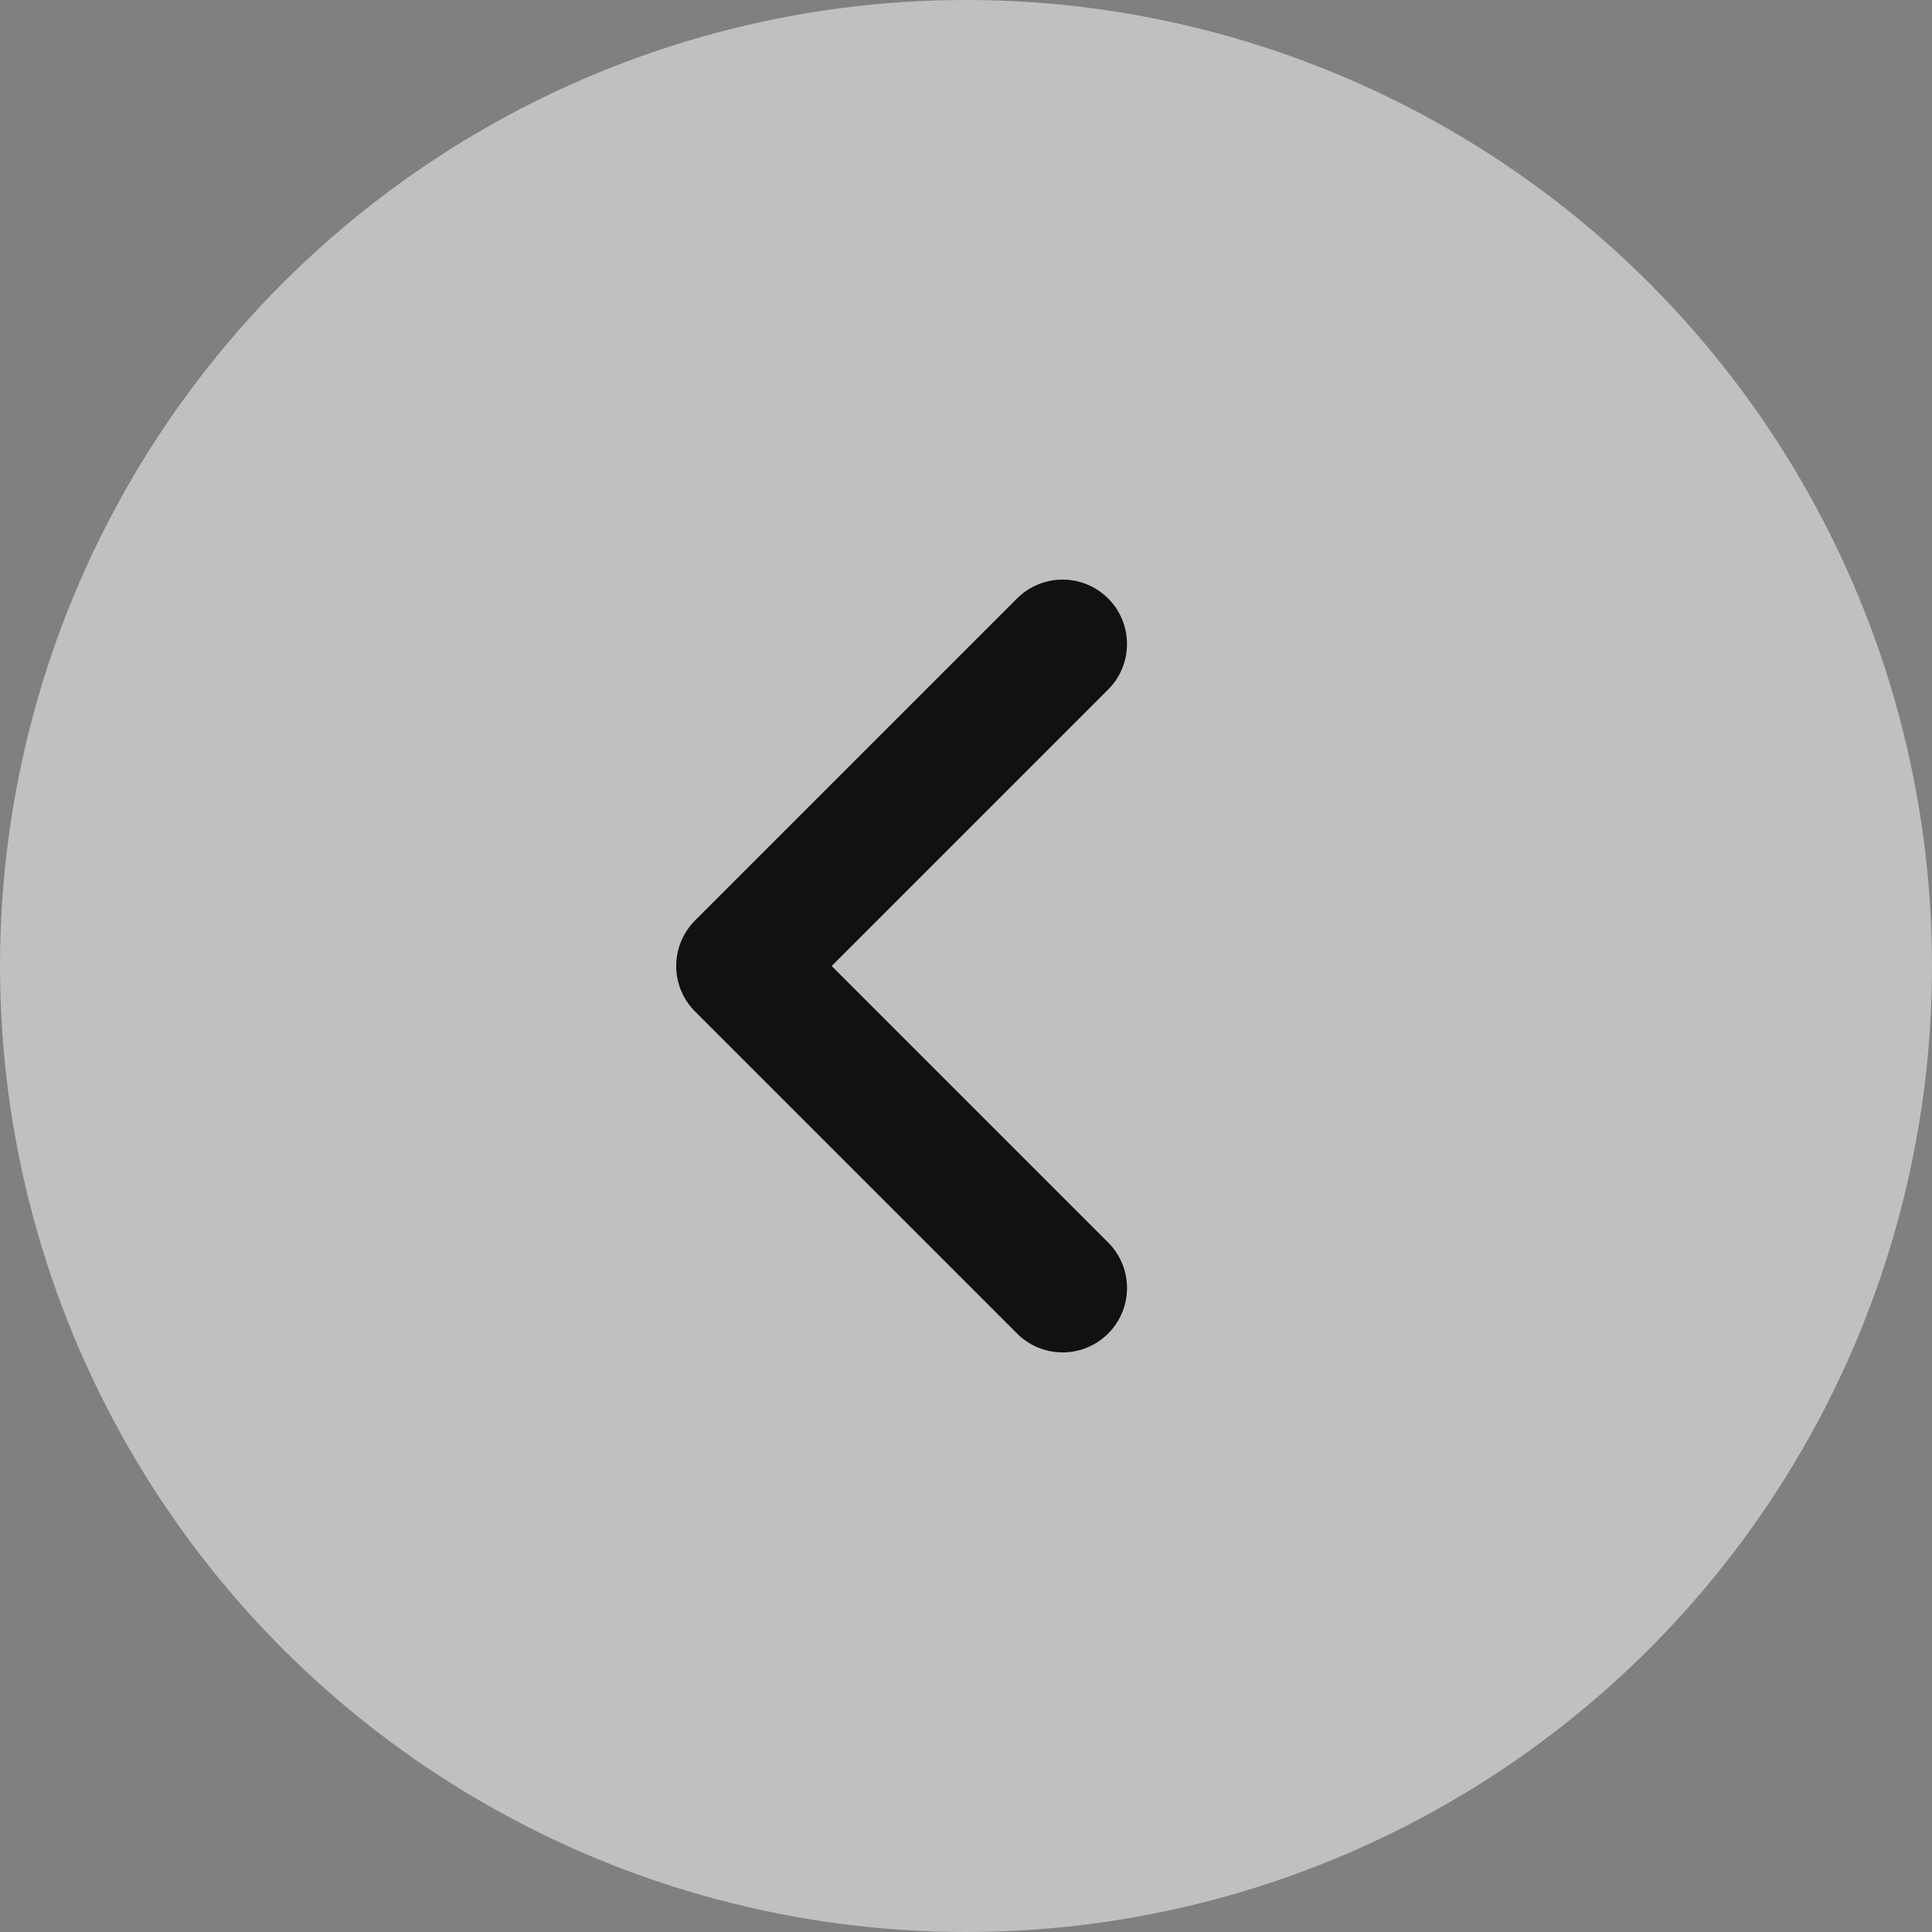
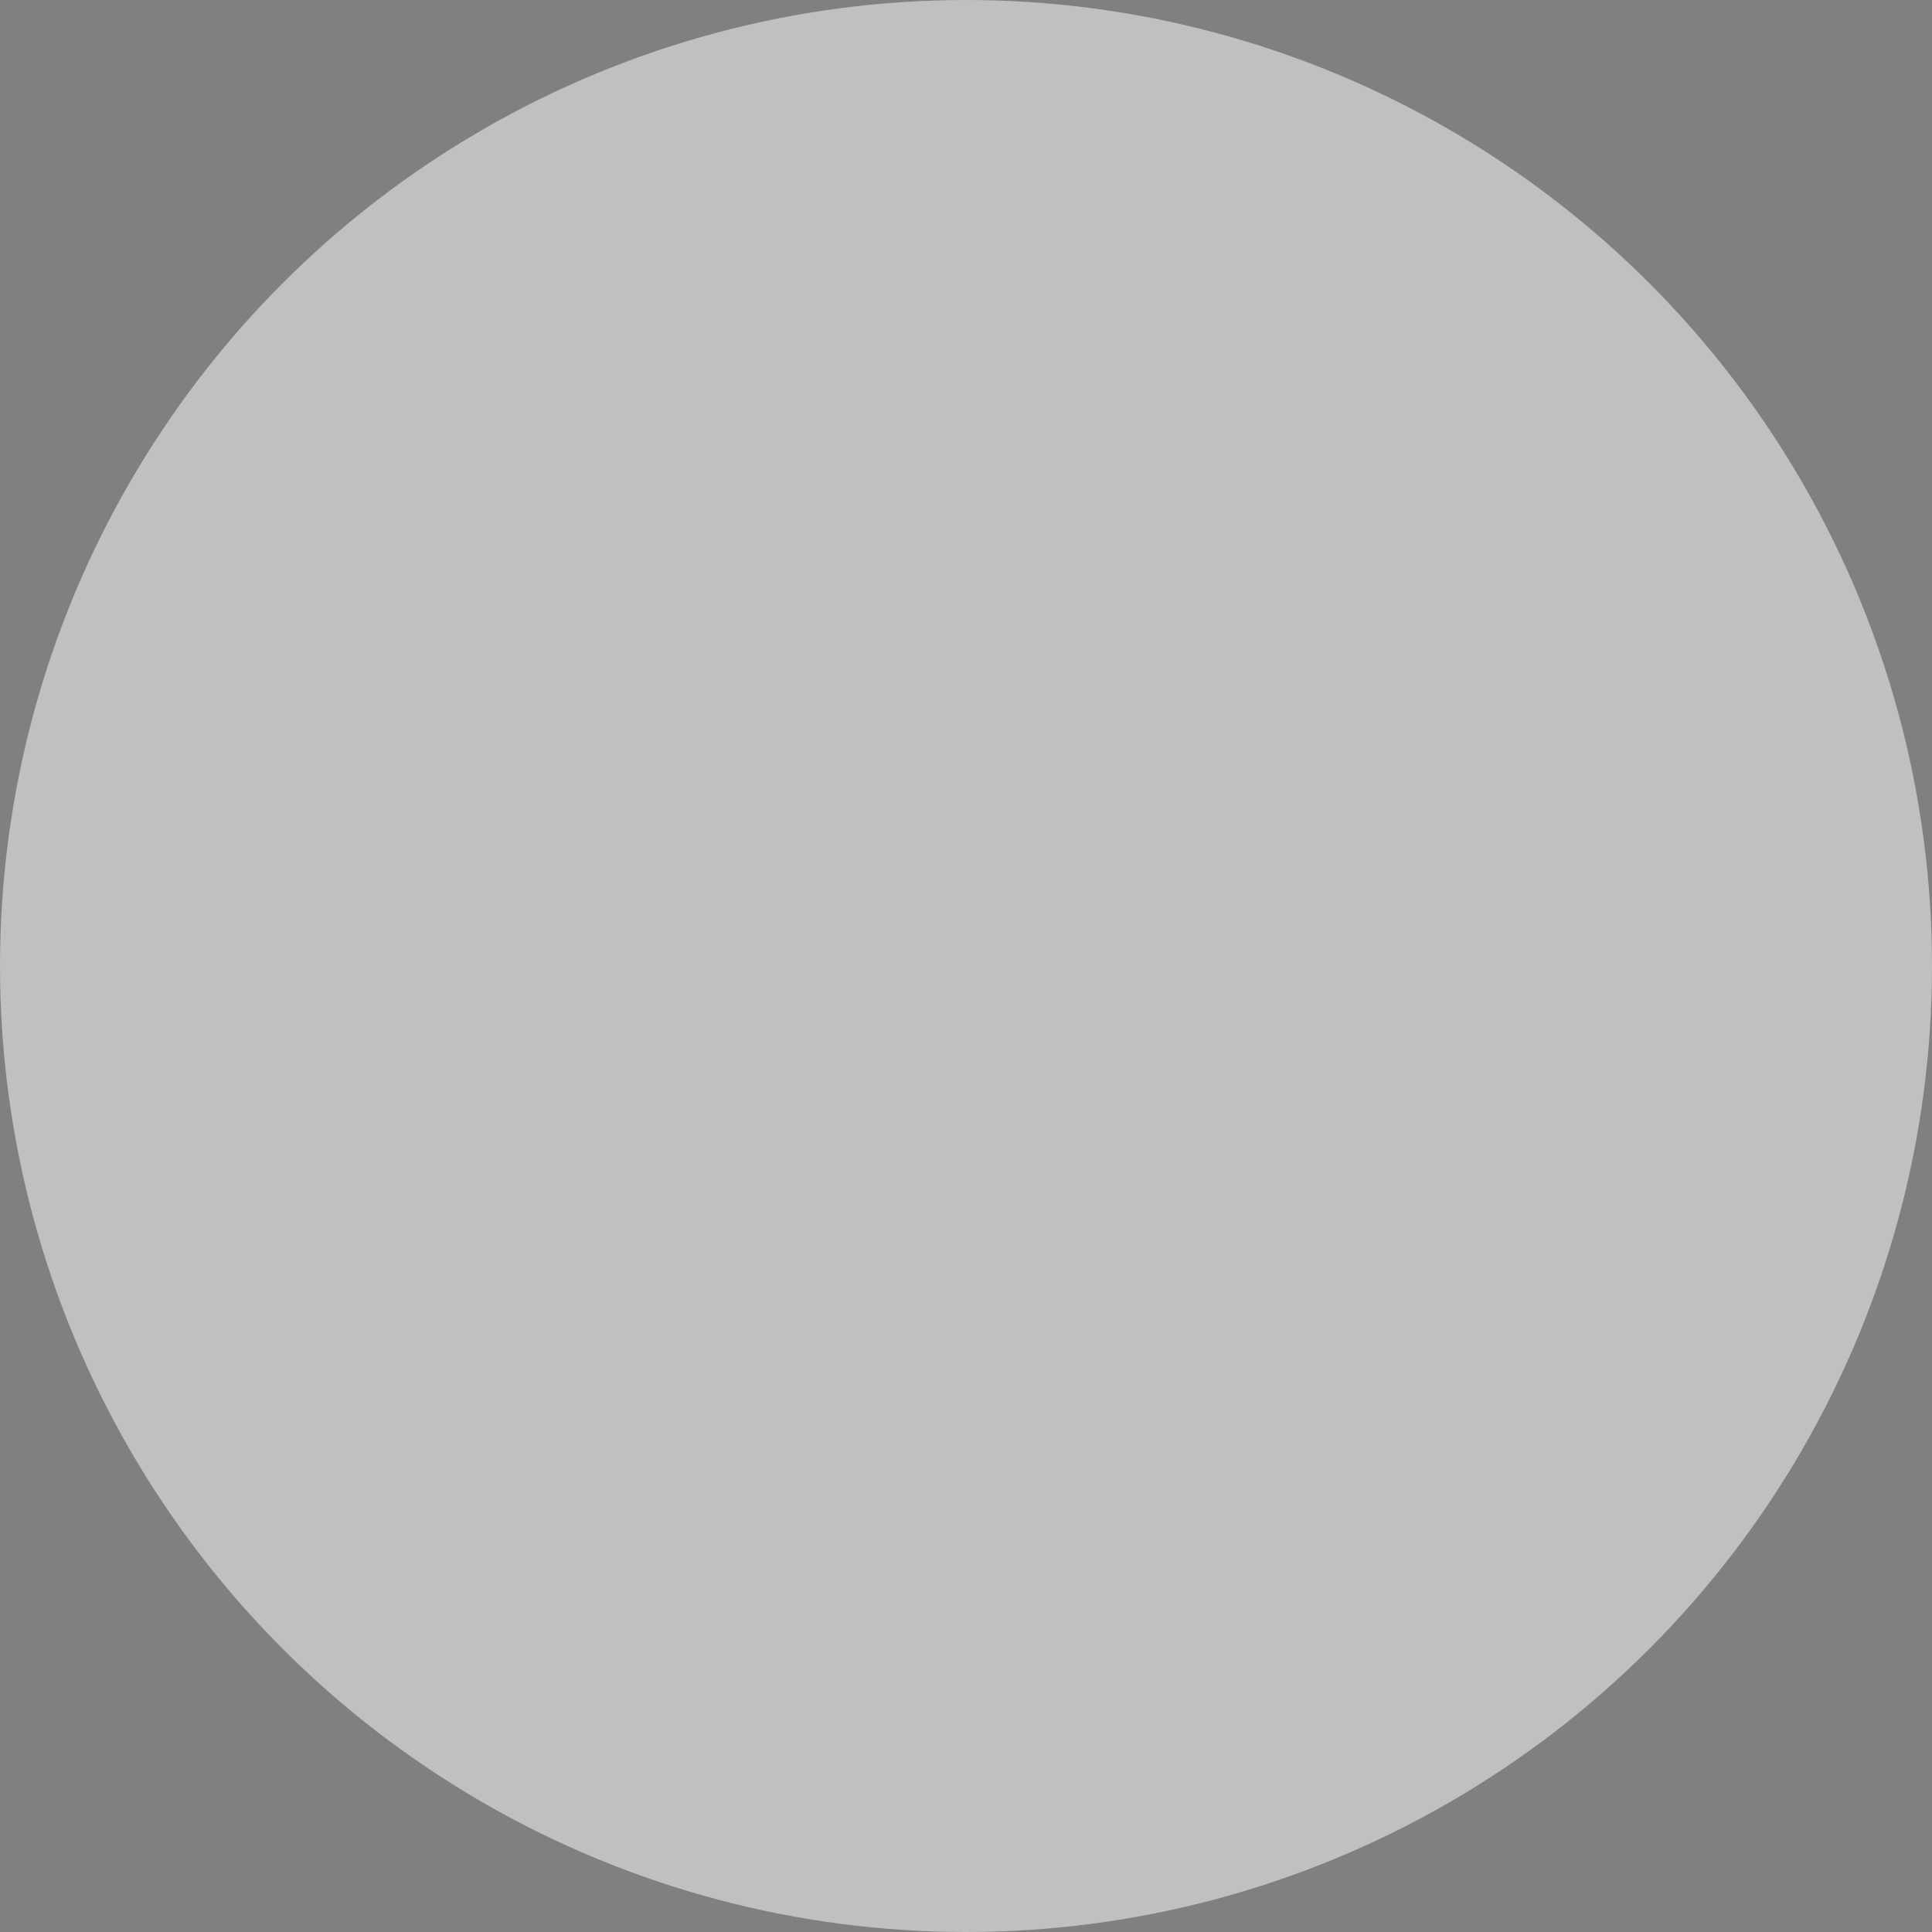
<svg xmlns="http://www.w3.org/2000/svg" width="24" height="24" viewBox="0 0 24 24" fill="none">
  <rect x="0" y="0" width="24" height="24" fill="#808080" stroke="none" />
  <circle opacity="0.5" cx="12" cy="12" r="12" transform="matrix(-1 0 0 1 24 0)" fill="white" />
-   <path d="M13.2 8L9.2 12L13.2 16" stroke="#111111" stroke-width="1.6" stroke-linecap="round" stroke-linejoin="round" />
</svg>